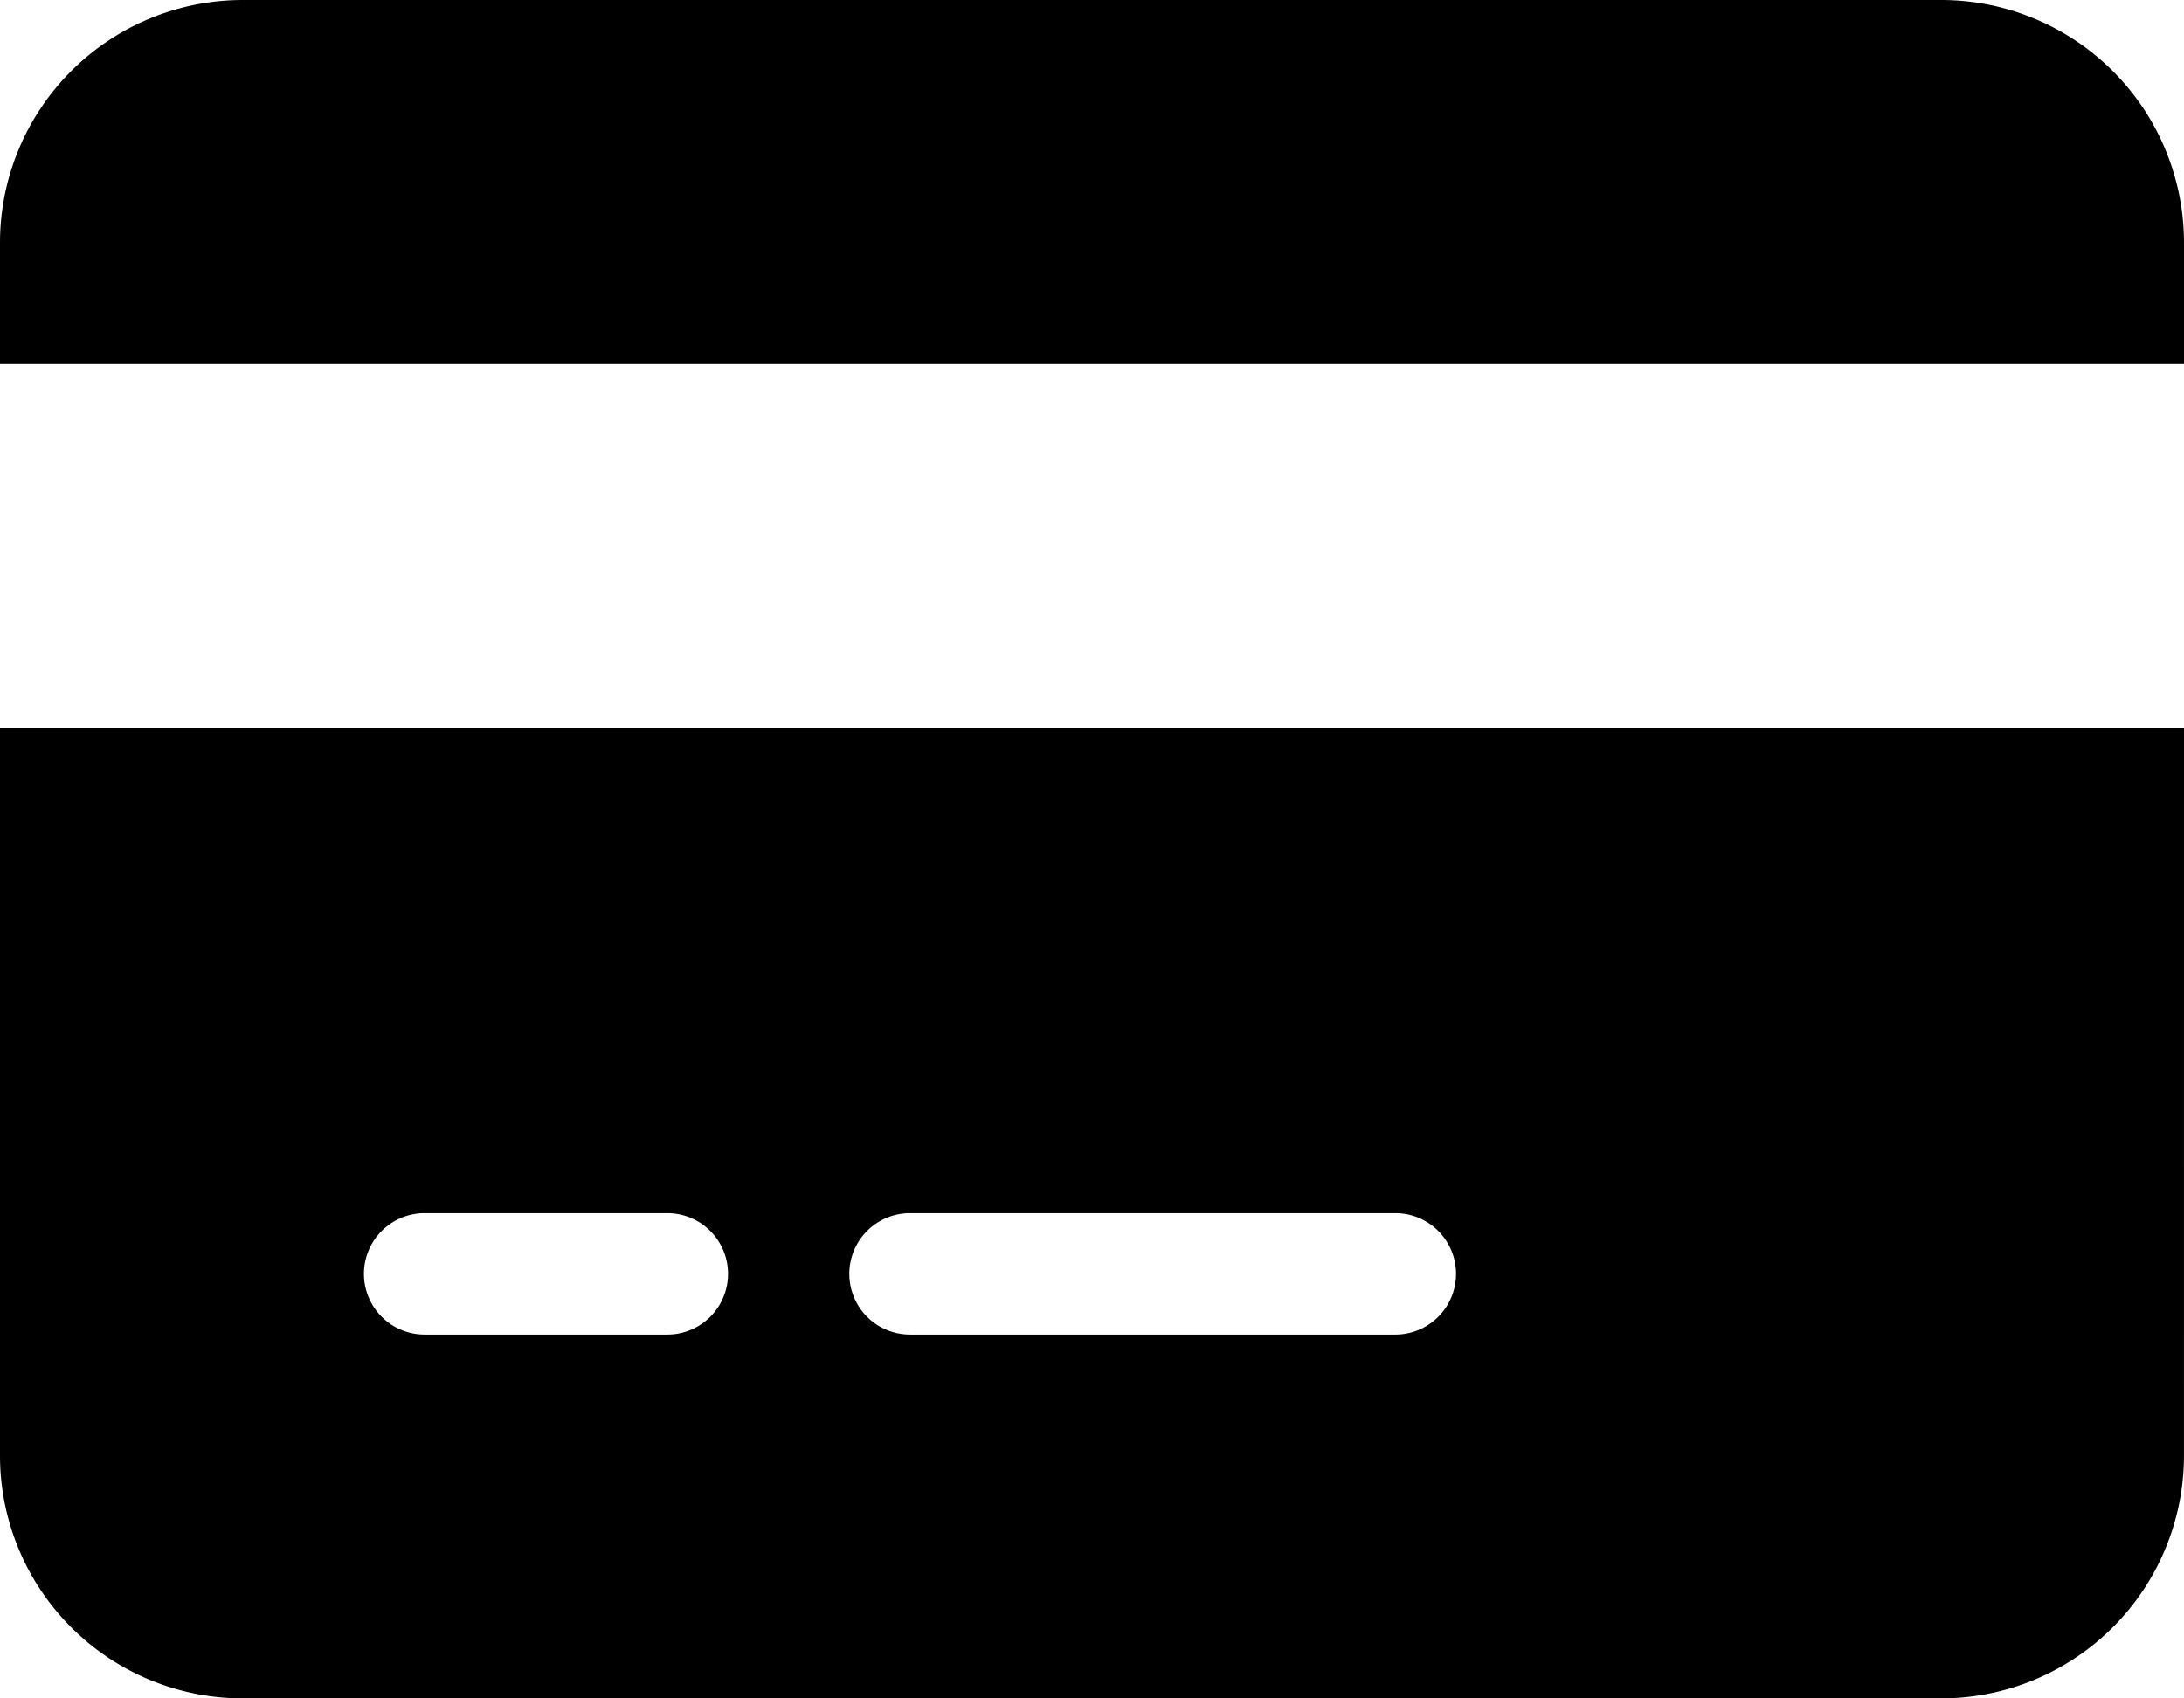
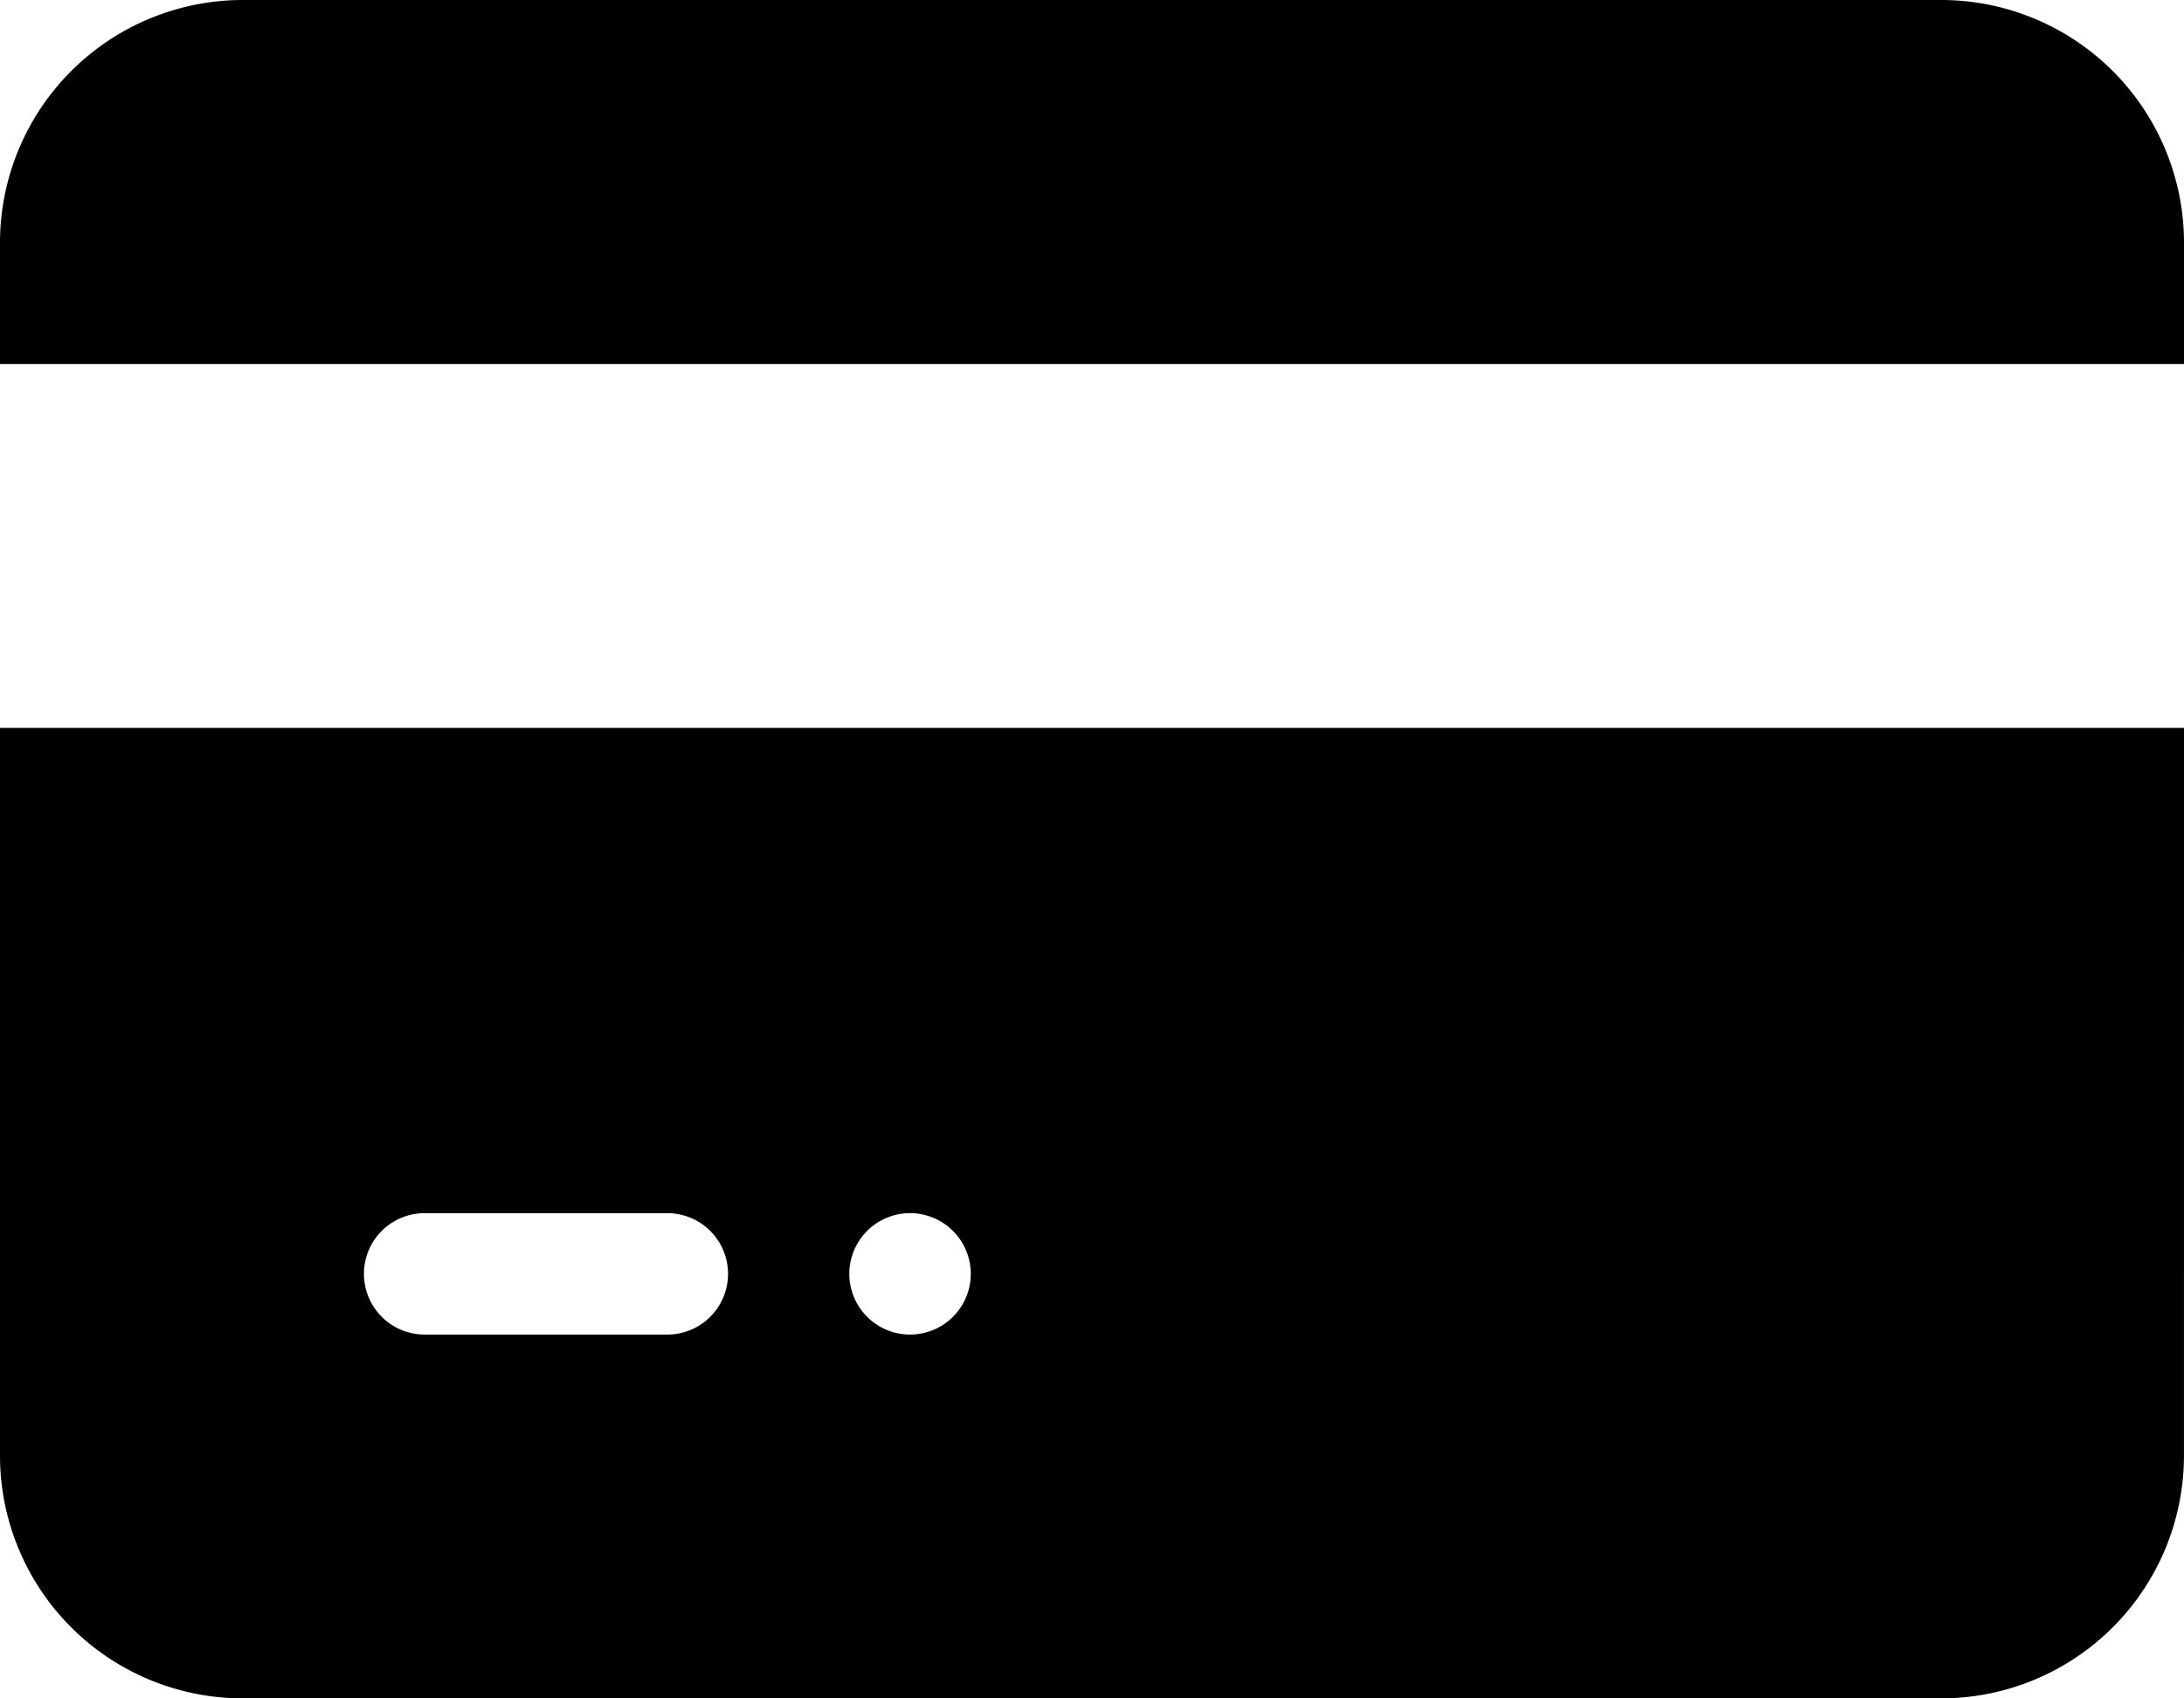
<svg xmlns="http://www.w3.org/2000/svg" width="61.149" height="47.56" viewBox="0 0 61.149 47.56">
-   <path id="credit-card-solid" d="M6.794,32A6.8,6.8,0,0,0,0,38.794v3.4H61.149v-3.4A6.8,6.8,0,0,0,54.355,32ZM61.149,52.383H0V72.766A6.8,6.8,0,0,0,6.794,79.56h47.56a6.8,6.8,0,0,0,6.794-6.794ZM11.89,65.972h6.794a1.7,1.7,0,1,1,0,3.4H11.89a1.7,1.7,0,1,1,0-3.4Zm11.89,1.7a1.7,1.7,0,0,1,1.7-1.7H39.067a1.7,1.7,0,1,1,0,3.4H25.479A1.7,1.7,0,0,1,23.78,67.67Z" transform="translate(0 -32)" />
+   <path id="credit-card-solid" d="M6.794,32A6.8,6.8,0,0,0,0,38.794v3.4H61.149v-3.4A6.8,6.8,0,0,0,54.355,32ZM61.149,52.383H0V72.766A6.8,6.8,0,0,0,6.794,79.56h47.56a6.8,6.8,0,0,0,6.794-6.794ZM11.89,65.972h6.794a1.7,1.7,0,1,1,0,3.4H11.89a1.7,1.7,0,1,1,0-3.4Zm11.89,1.7a1.7,1.7,0,0,1,1.7-1.7a1.7,1.7,0,1,1,0,3.4H25.479A1.7,1.7,0,0,1,23.78,67.67Z" transform="translate(0 -32)" />
</svg>